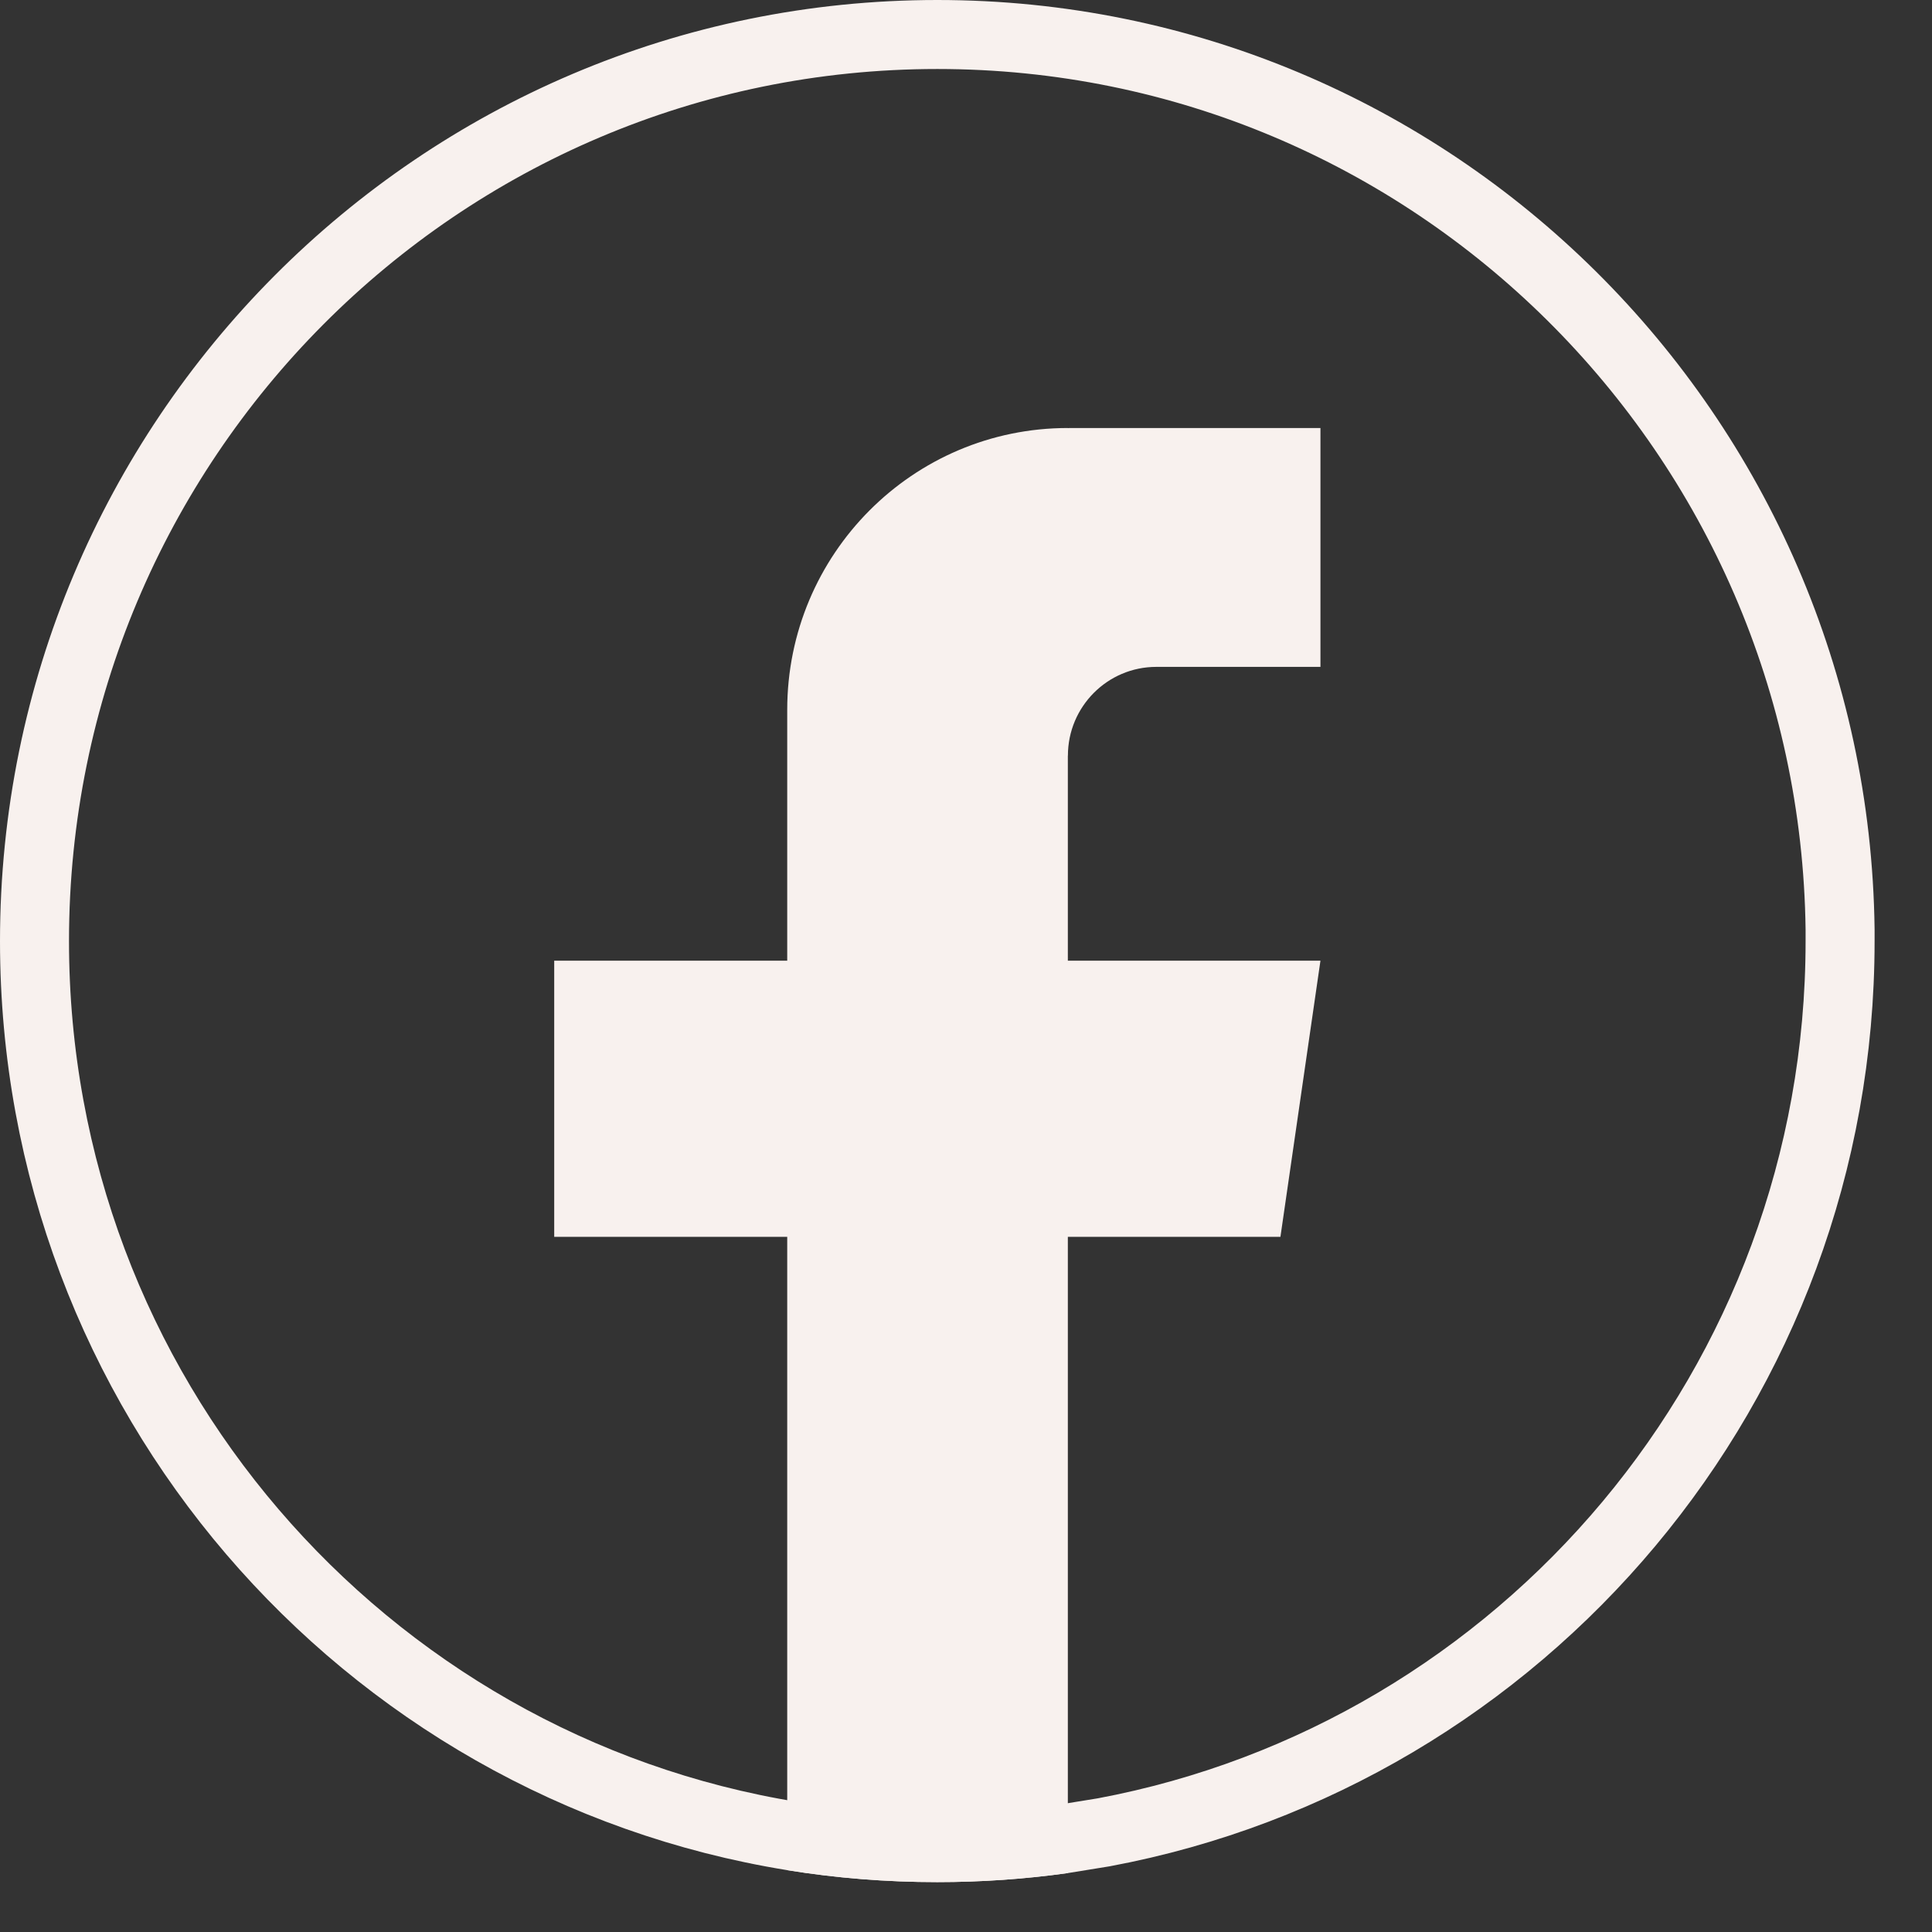
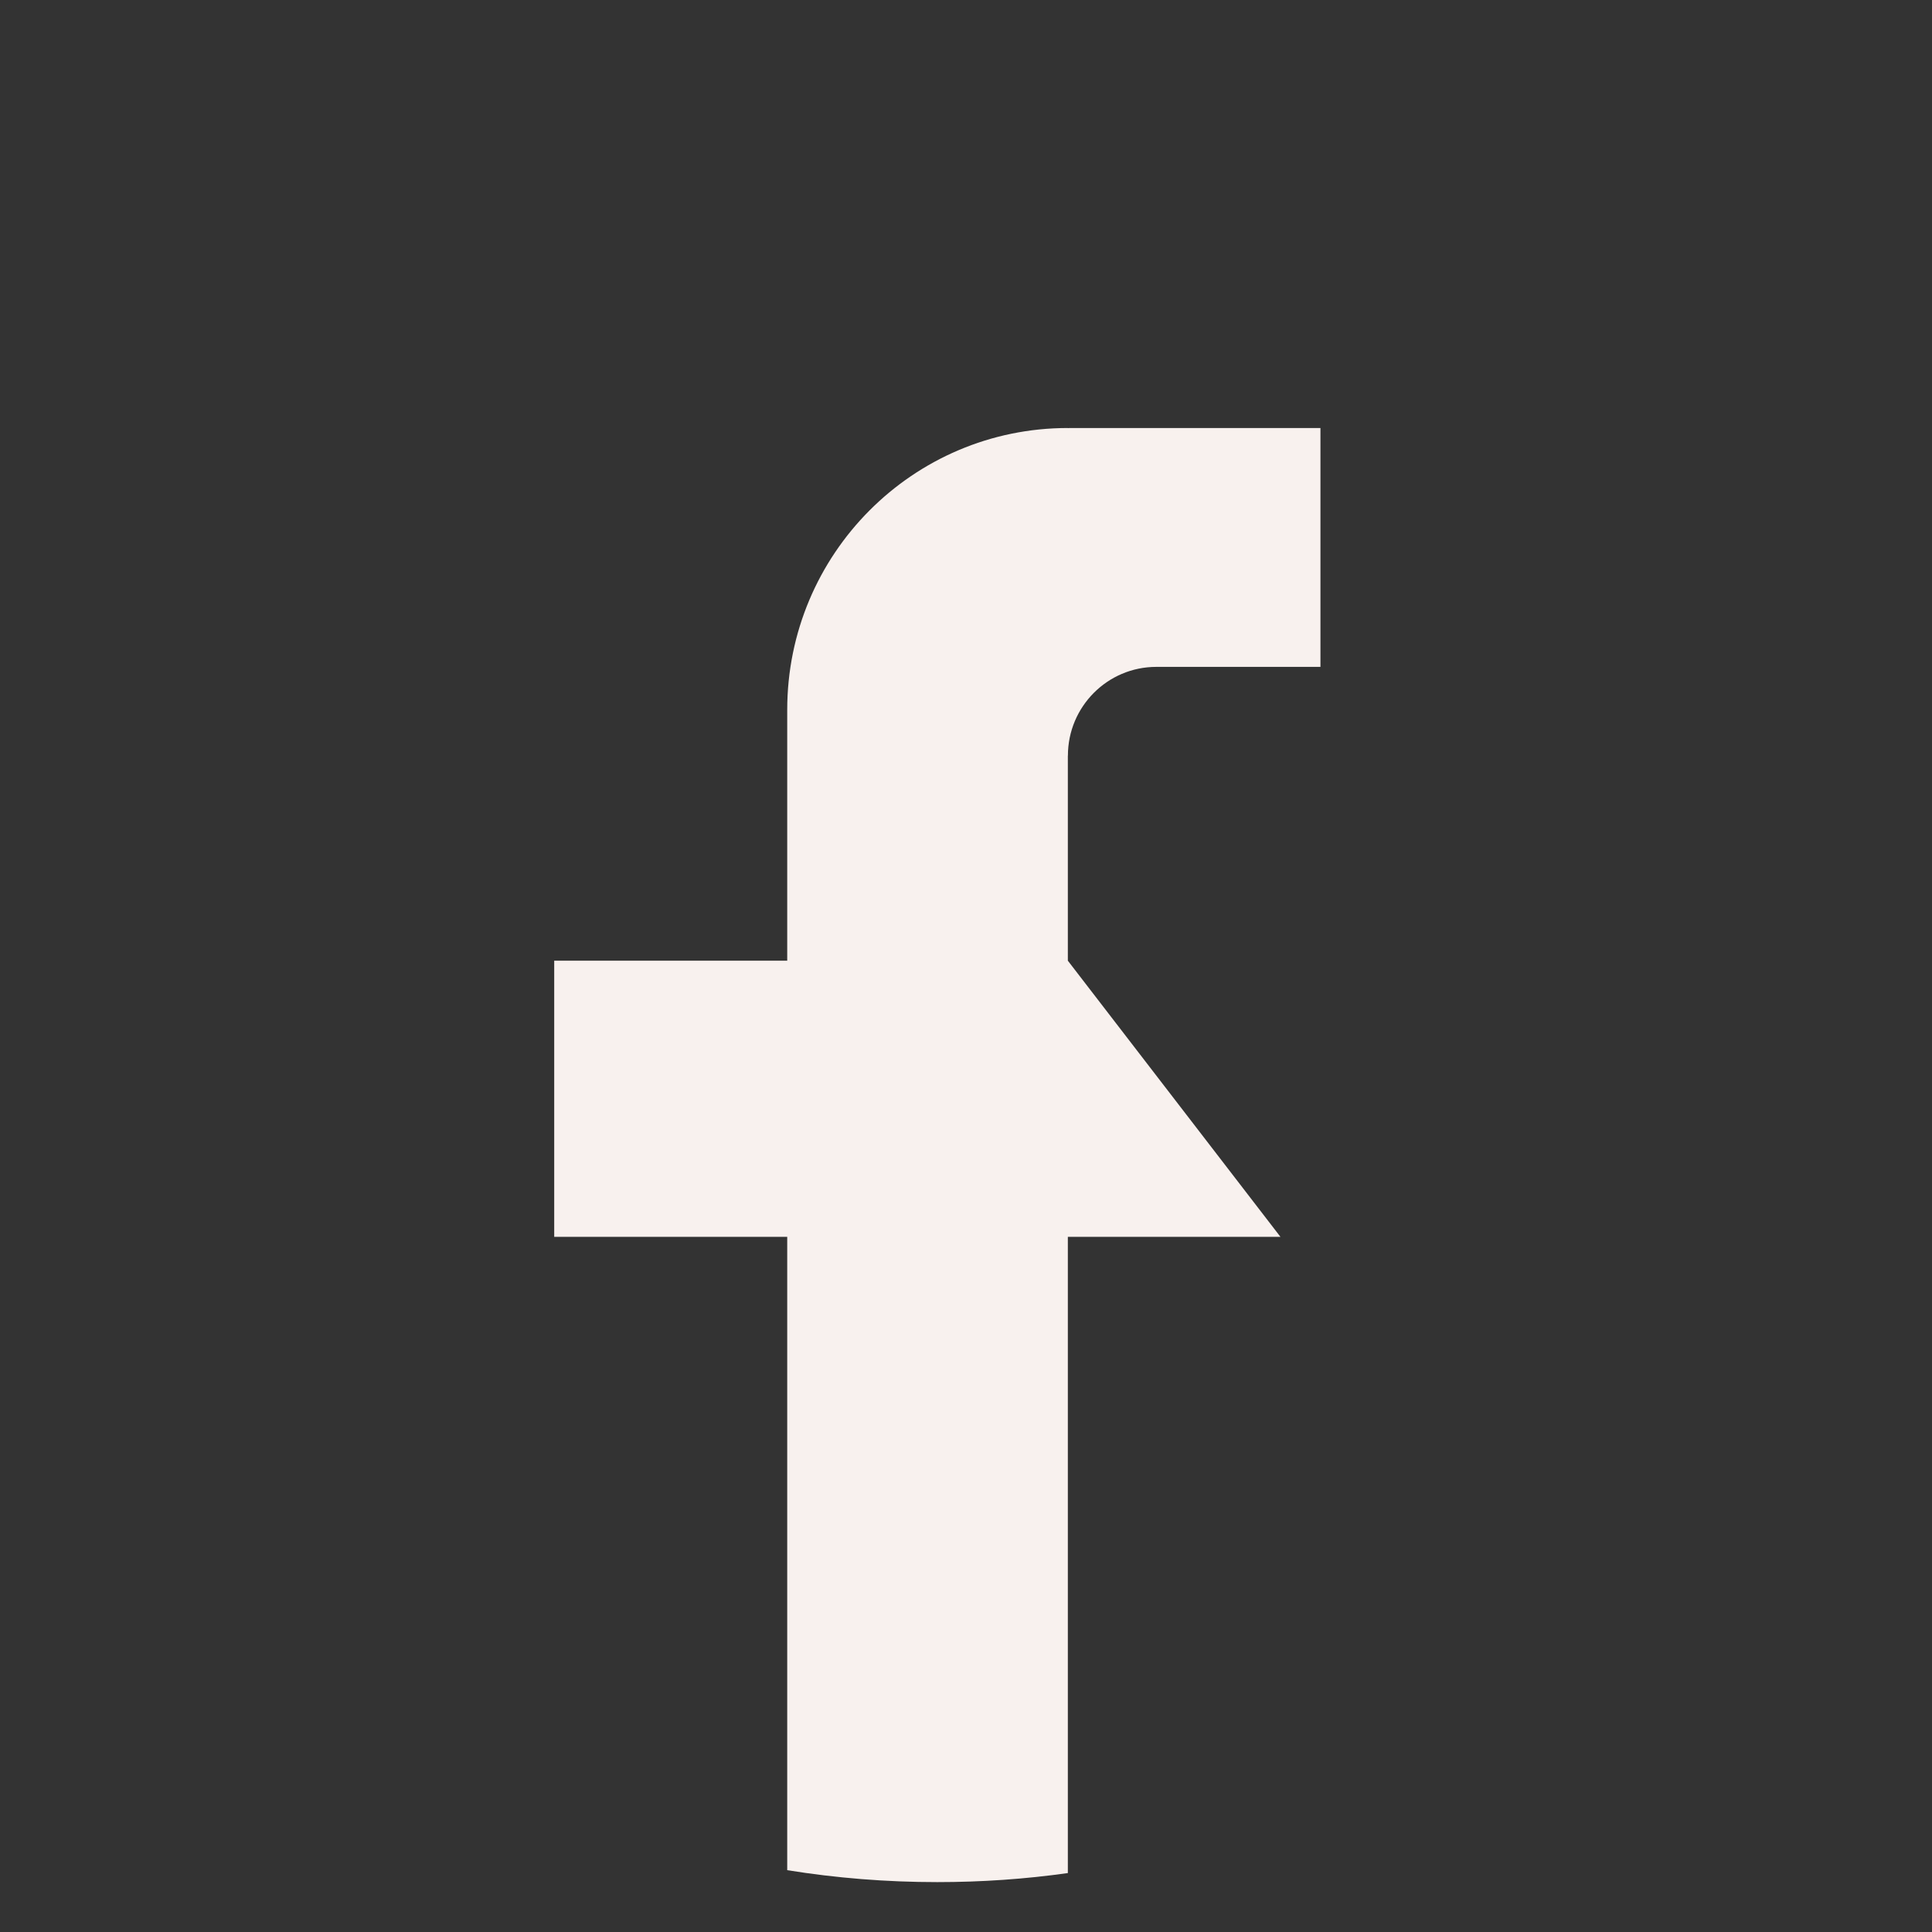
<svg xmlns="http://www.w3.org/2000/svg" fill="none" viewBox="0 0 28 28" height="28" width="28">
  <rect x="0" y="0" width="28" height="28" fill="#333333" stroke="none" />
-   <path stroke="#F8F1EE" d="M13.585 0.5C20.753 0.5 26.578 6.29 26.668 13.47V13.64C26.668 20.069 22.069 25.418 15.998 26.555L15.406 26.651C14.811 26.734 14.202 26.777 13.584 26.777C12.87 26.777 12.17 26.721 11.488 26.61C5.26 25.604 0.5 20.18 0.5 13.64C0.5 6.381 6.36 0.5 13.585 0.5Z" />
-   <path fill="#F8F1EE" d="M15.476 10.952V13.923H19.137L18.557 17.925H15.476V27.146C14.858 27.233 14.226 27.277 13.584 27.277C12.844 27.277 12.117 27.218 11.409 27.104V17.925H8.032V13.923H11.409V10.288C11.409 8.032 13.229 6.203 15.477 6.203V6.205C15.483 6.205 15.489 6.203 15.496 6.203H19.137V9.665H16.758C16.051 9.665 15.477 10.241 15.477 10.951L15.476 10.952Z" />
+   <path fill="#F8F1EE" d="M15.476 10.952V13.923L18.557 17.925H15.476V27.146C14.858 27.233 14.226 27.277 13.584 27.277C12.844 27.277 12.117 27.218 11.409 27.104V17.925H8.032V13.923H11.409V10.288C11.409 8.032 13.229 6.203 15.477 6.203V6.205C15.483 6.205 15.489 6.203 15.496 6.203H19.137V9.665H16.758C16.051 9.665 15.477 10.241 15.477 10.951L15.476 10.952Z" />
</svg>